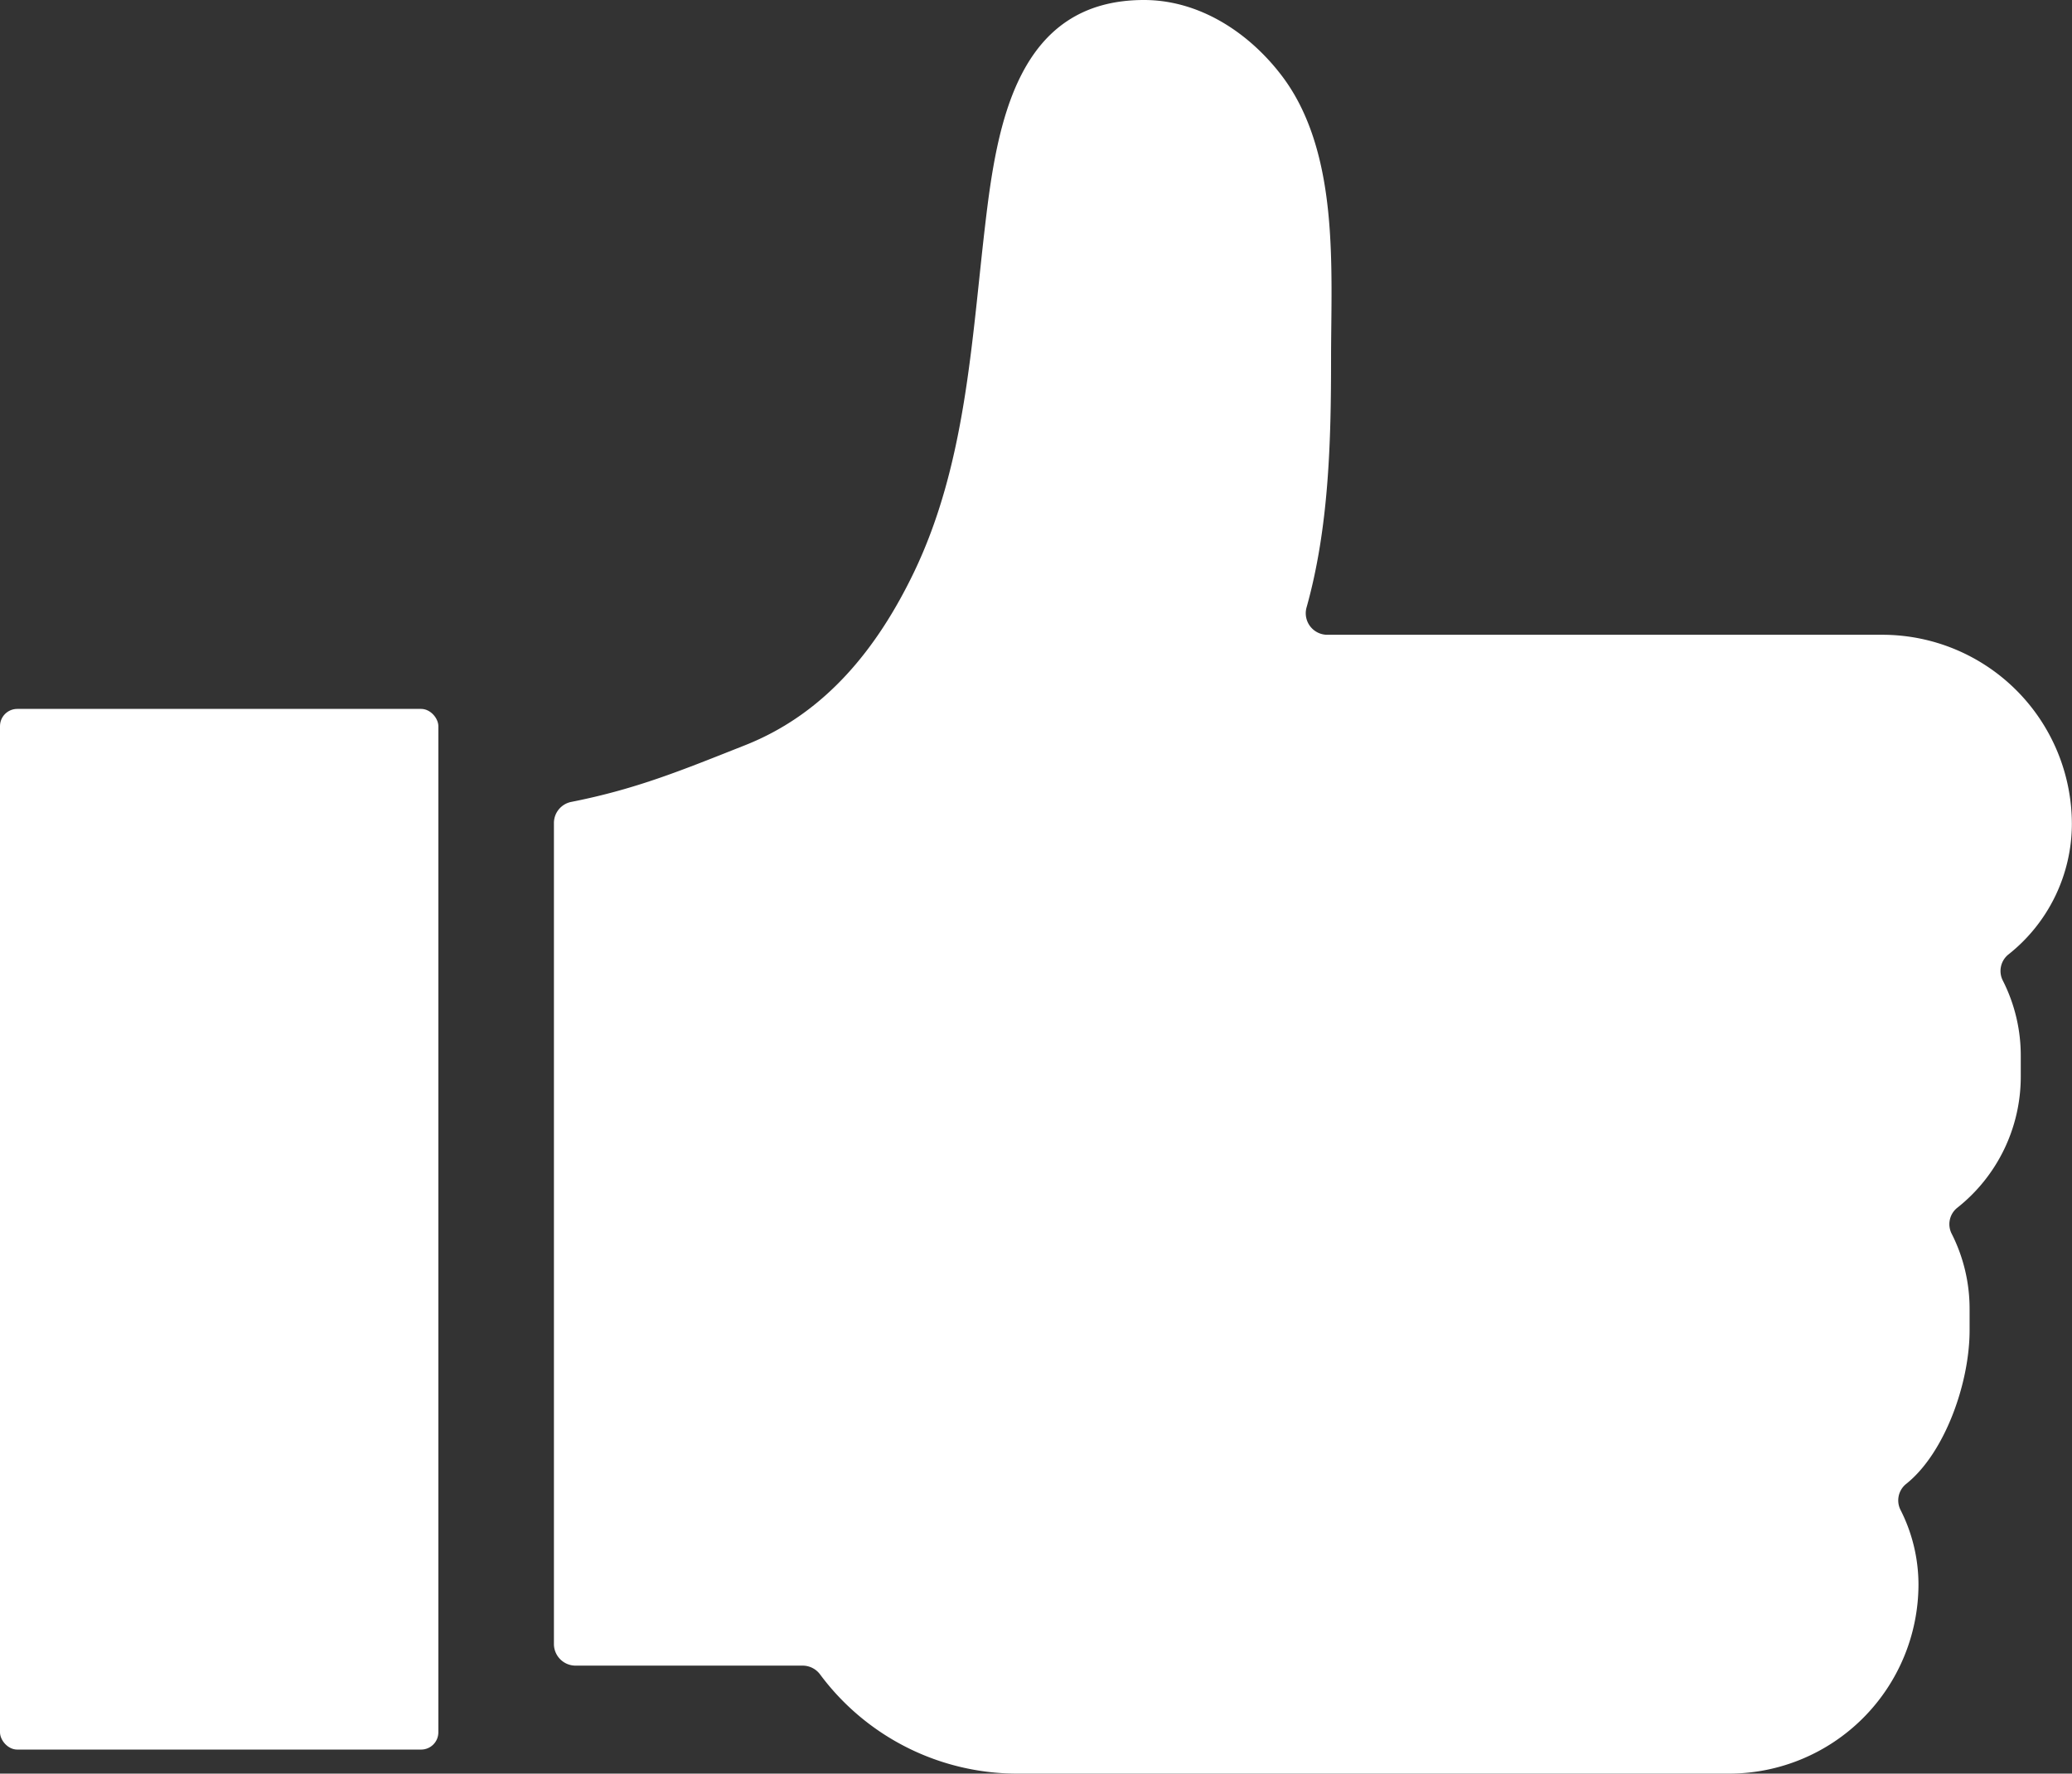
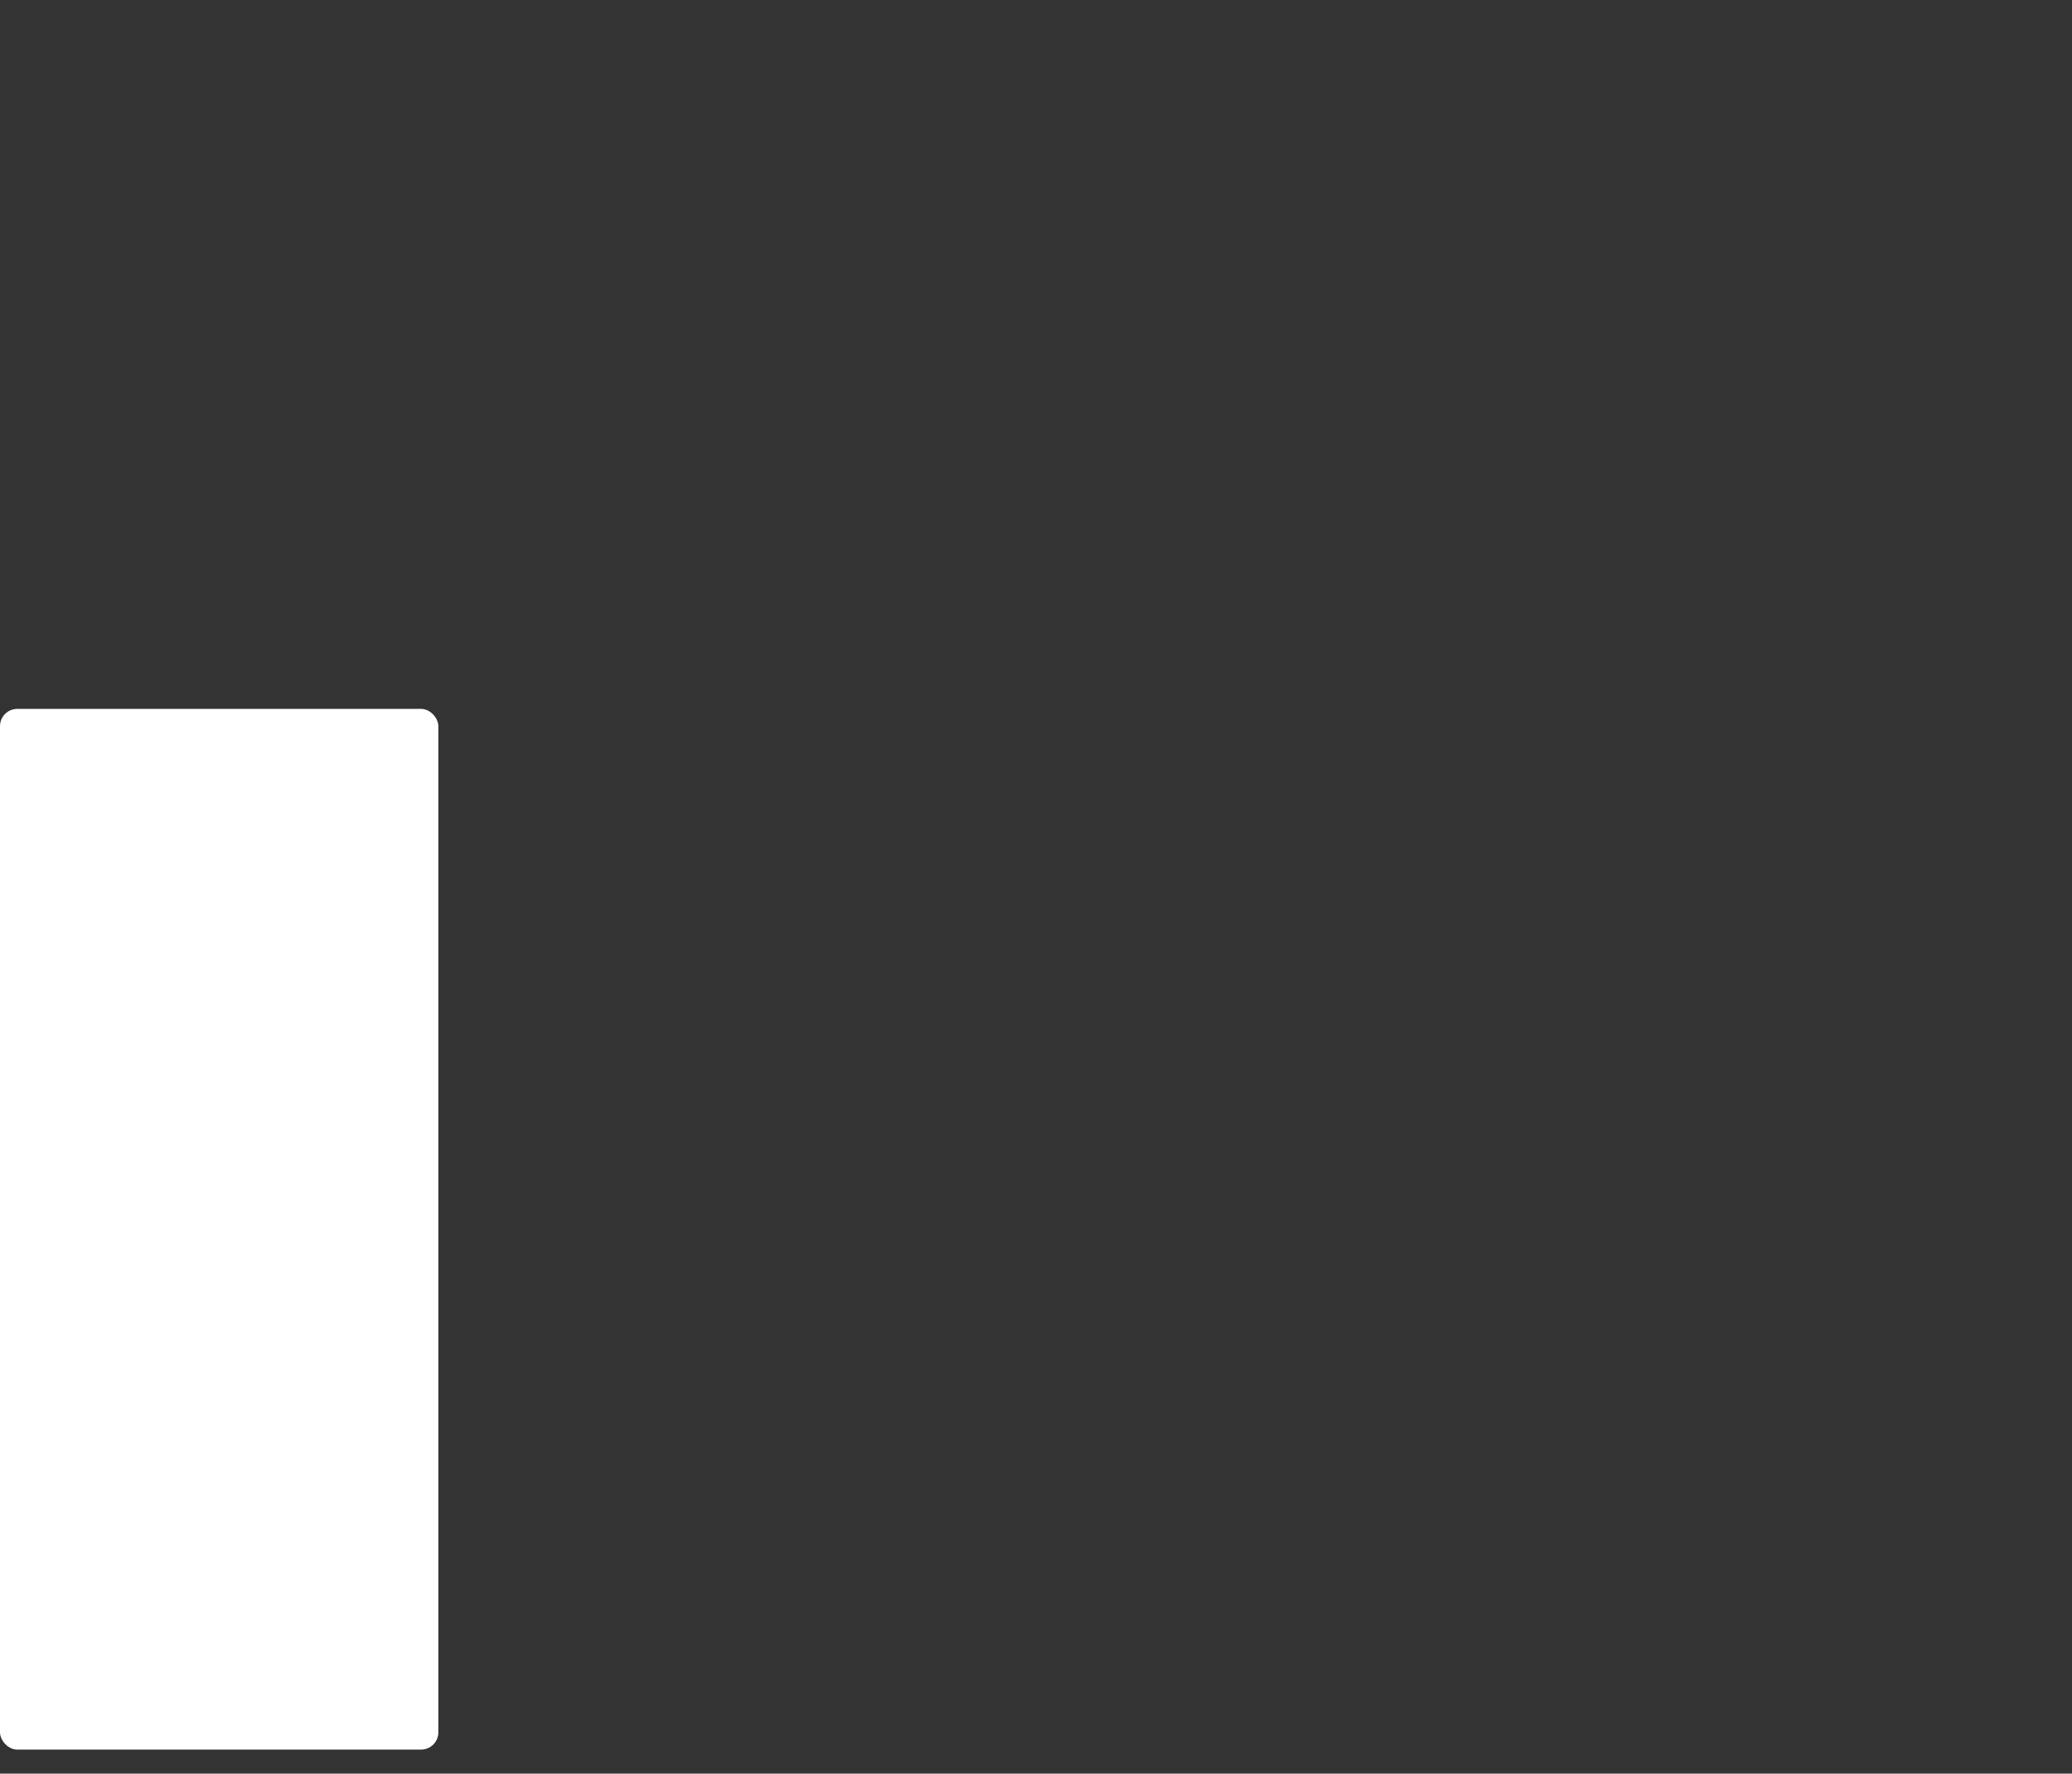
<svg xmlns="http://www.w3.org/2000/svg" viewBox="0 0 329.17 281.84">
  <rect x="0" y="0" width="329.17" height="281.84" fill="#333333" stroke="none" />
  <defs>
    <style>.cls-1{fill:#fff;}</style>
  </defs>
  <g id="Слой_2" data-name="Слой 2">
    <g id="Object">
-       <path class="cls-1" d="M299.15,100.87H210.88a3.42,3.42,0,0,1-3.33-4.28C211.14,83.84,211.46,70,211.46,57c0-7.21.35-15.39-.45-23.29s-2.79-15.75-7.52-21.86C198.25,5.05,190.44,0,181.74,0c-20.16,0-23.36,19.76-25.23,35.75-2.19,18.68-3.06,38-11.32,55.2-5.78,12-14,22.39-26.82,27.47-9.89,3.91-17.15,6.94-27.57,9A3.42,3.42,0,0,0,88,130.74v130.5a3.44,3.44,0,0,0,3.43,3.44h36.11a3.45,3.45,0,0,1,2.76,1.42,39,39,0,0,0,31.34,15.74H274.78a30.1,30.1,0,0,0,30-30h0a26.24,26.24,0,0,0-2.85-11.9,3.35,3.35,0,0,1,.9-4.14c6.12-4.88,10.07-16,10.07-24.4v-3.44a26.36,26.36,0,0,0-2.84-11.9,3.33,3.33,0,0,1,.89-4.14,26.56,26.56,0,0,0,10.08-20.77v-3.44a26.3,26.3,0,0,0-2.85-11.89,3.36,3.36,0,0,1,.89-4.15,26.52,26.52,0,0,0,10.08-20.76h0A30.11,30.11,0,0,0,299.15,100.87Z" />
      <rect class="cls-1" y="112.65" width="69.64" height="165.37" rx="2.74" />
    </g>
  </g>
</svg>